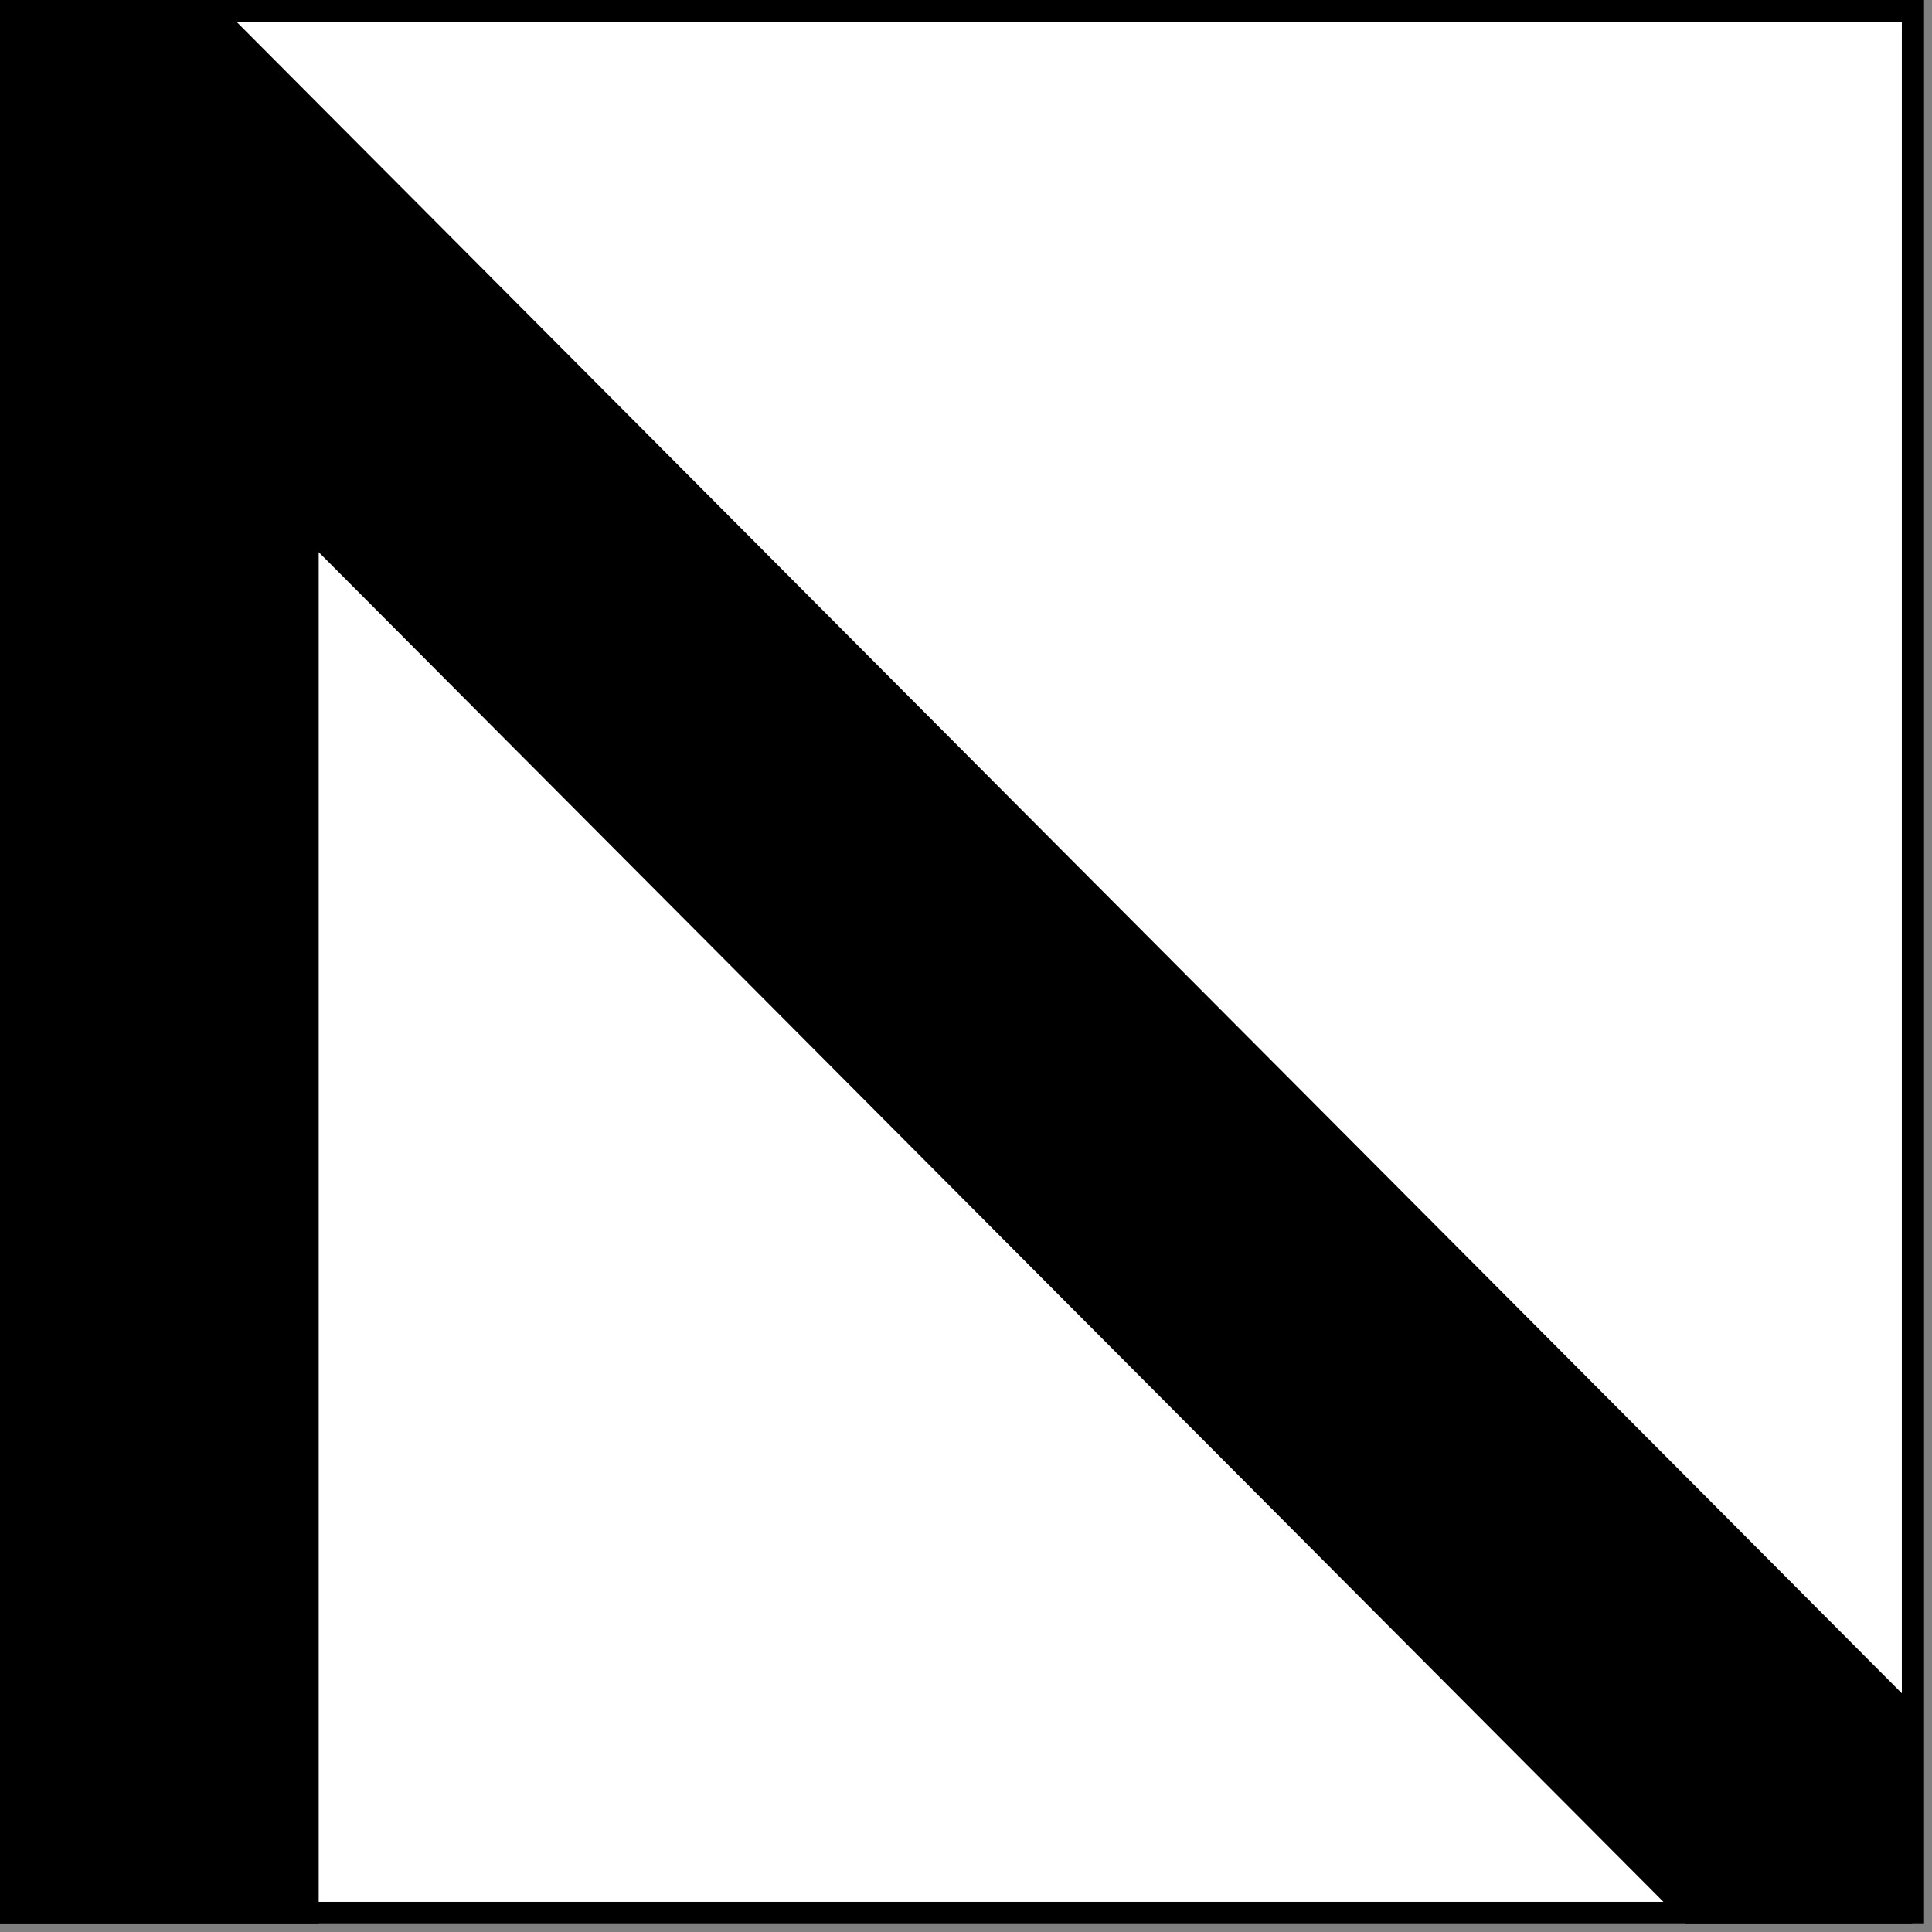
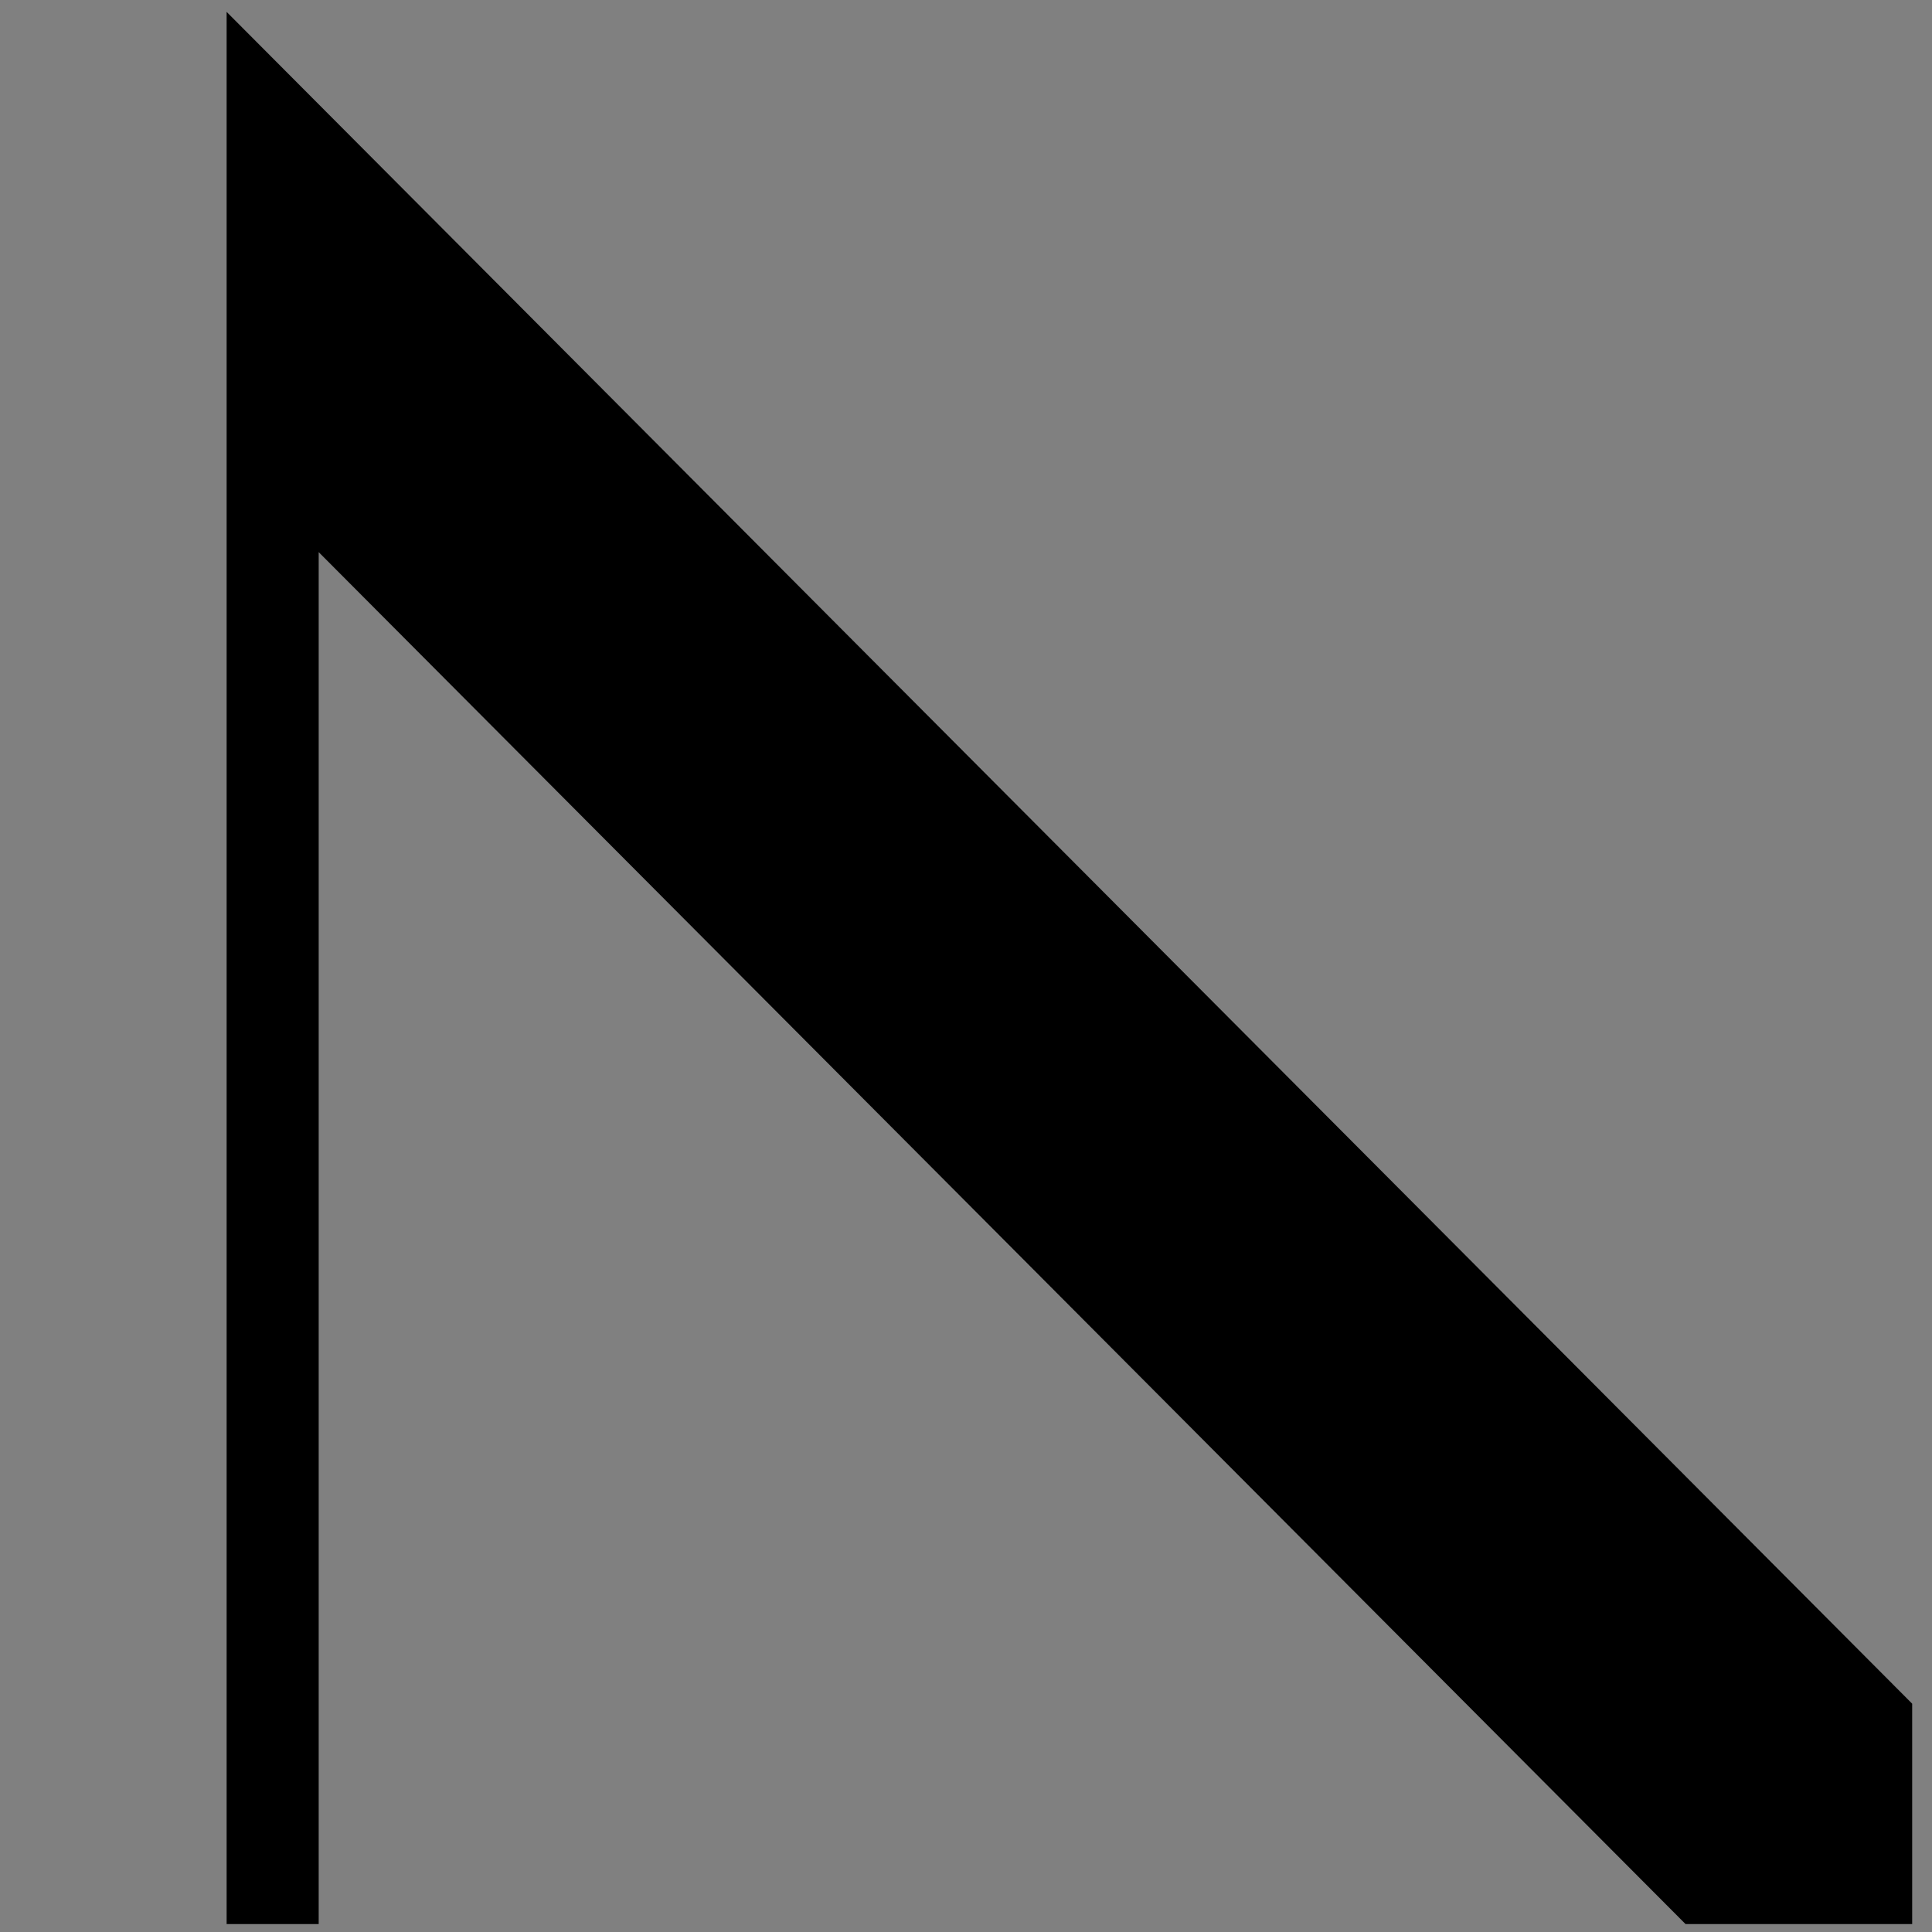
<svg xmlns="http://www.w3.org/2000/svg" width="174" height="174" viewBox="0 0 174 174" fill="none">
  <rect x="0" y="0" width="174" height="174" fill="#808080" stroke="none" />
-   <rect x="1" y="1" width="171.284" height="171.284" fill="white" stroke="black" stroke-width="2" />
-   <path d="M28.702 49.726L151.803 173.284H172.214V153.438L20.41 1.07H0V173.284H28.702V49.726Z" fill="black" />
+   <path d="M28.702 49.726L151.803 173.284H172.214V153.438L20.41 1.07V173.284H28.702V49.726Z" fill="black" />
</svg>